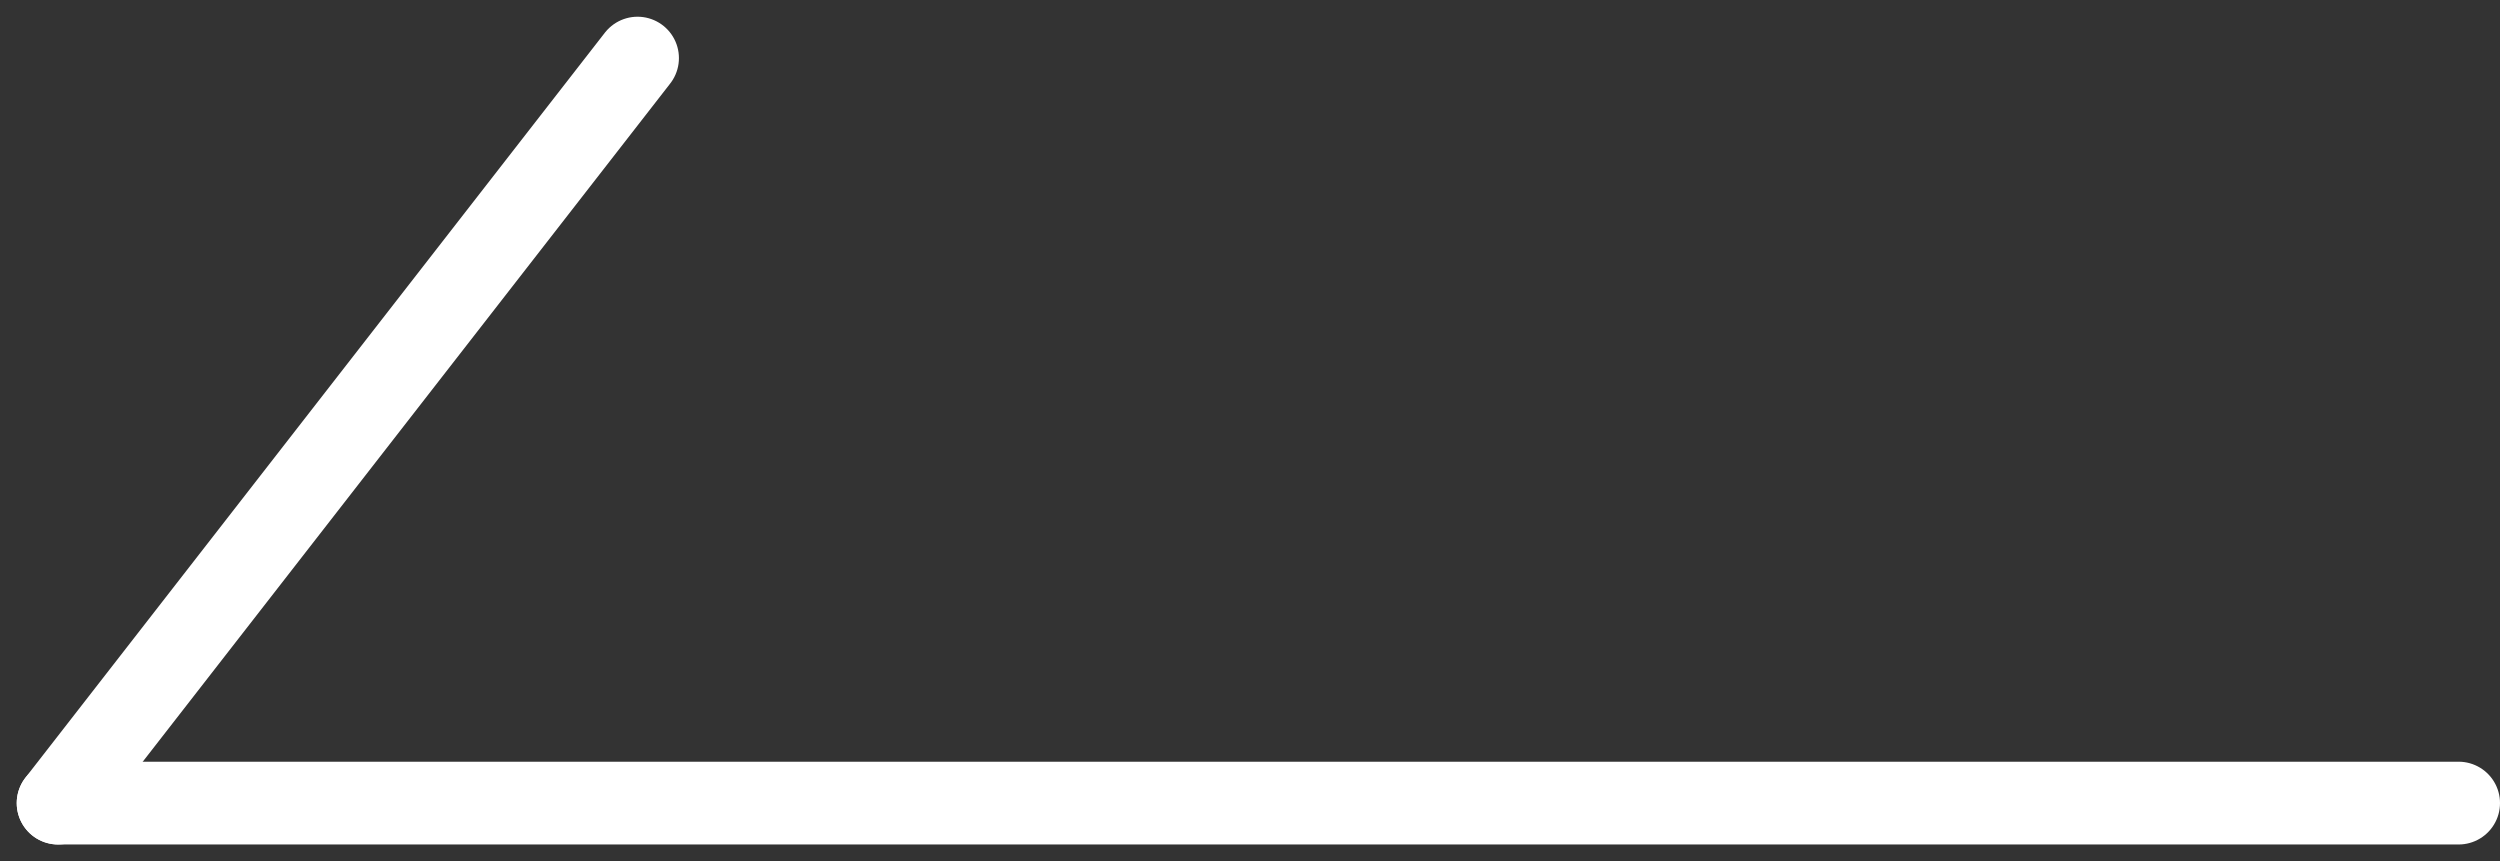
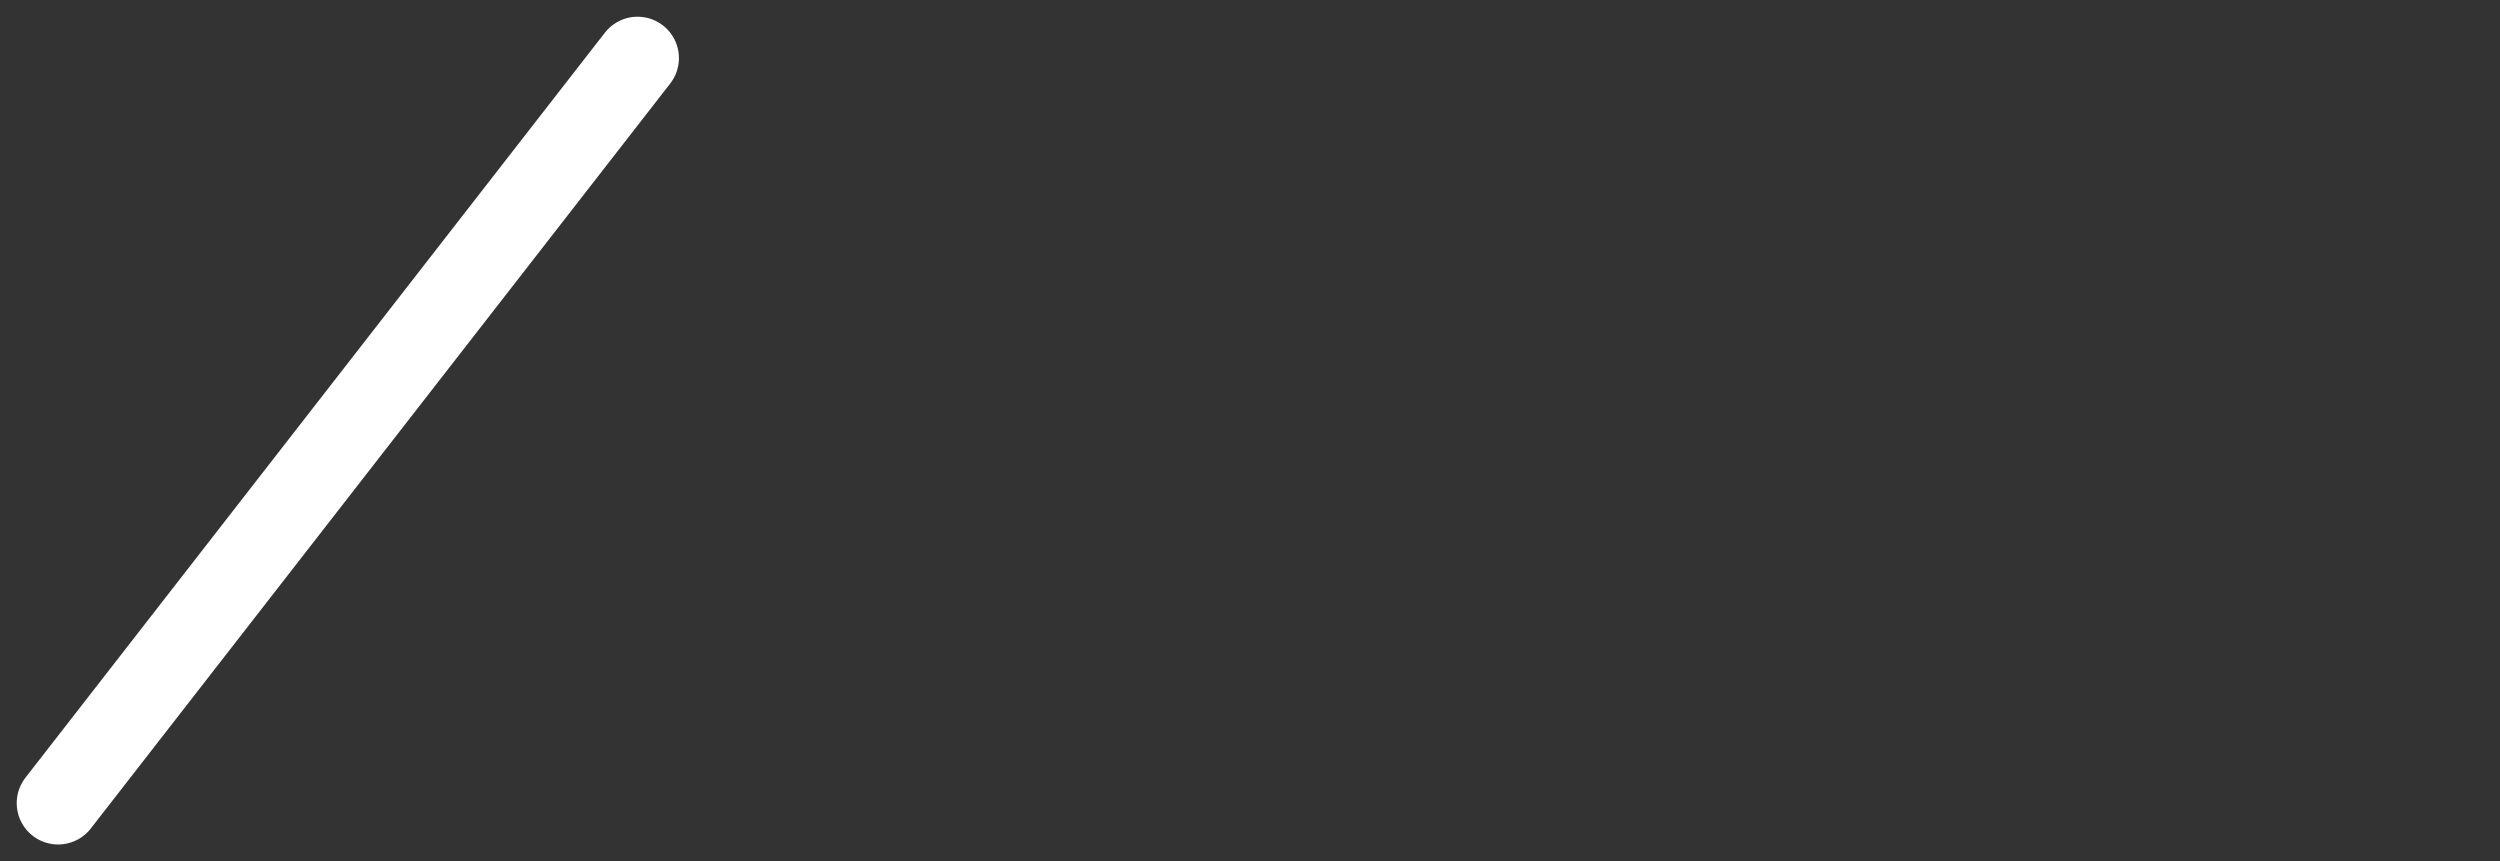
<svg xmlns="http://www.w3.org/2000/svg" width="30.202" height="10.403" viewBox="0 0 30.202 10.403">
  <rect x="0" y="0" width="30.202" height="10.403" fill="#333333" stroke="none" />
  <g id="组_205" data-name="组 205" transform="translate(-526.798 -1642.798)">
-     <path id="路径_139" data-name="路径 139" d="M29,0H0" transform="translate(527.5 1652.5)" fill="none" stroke="#fff" stroke-linecap="round" stroke-width="1" />
    <path id="路径_141" data-name="路径 141" d="M7,0,0,9" transform="translate(527.5 1643.5)" fill="none" stroke="#fff" stroke-linecap="round" stroke-width="1" />
  </g>
</svg>